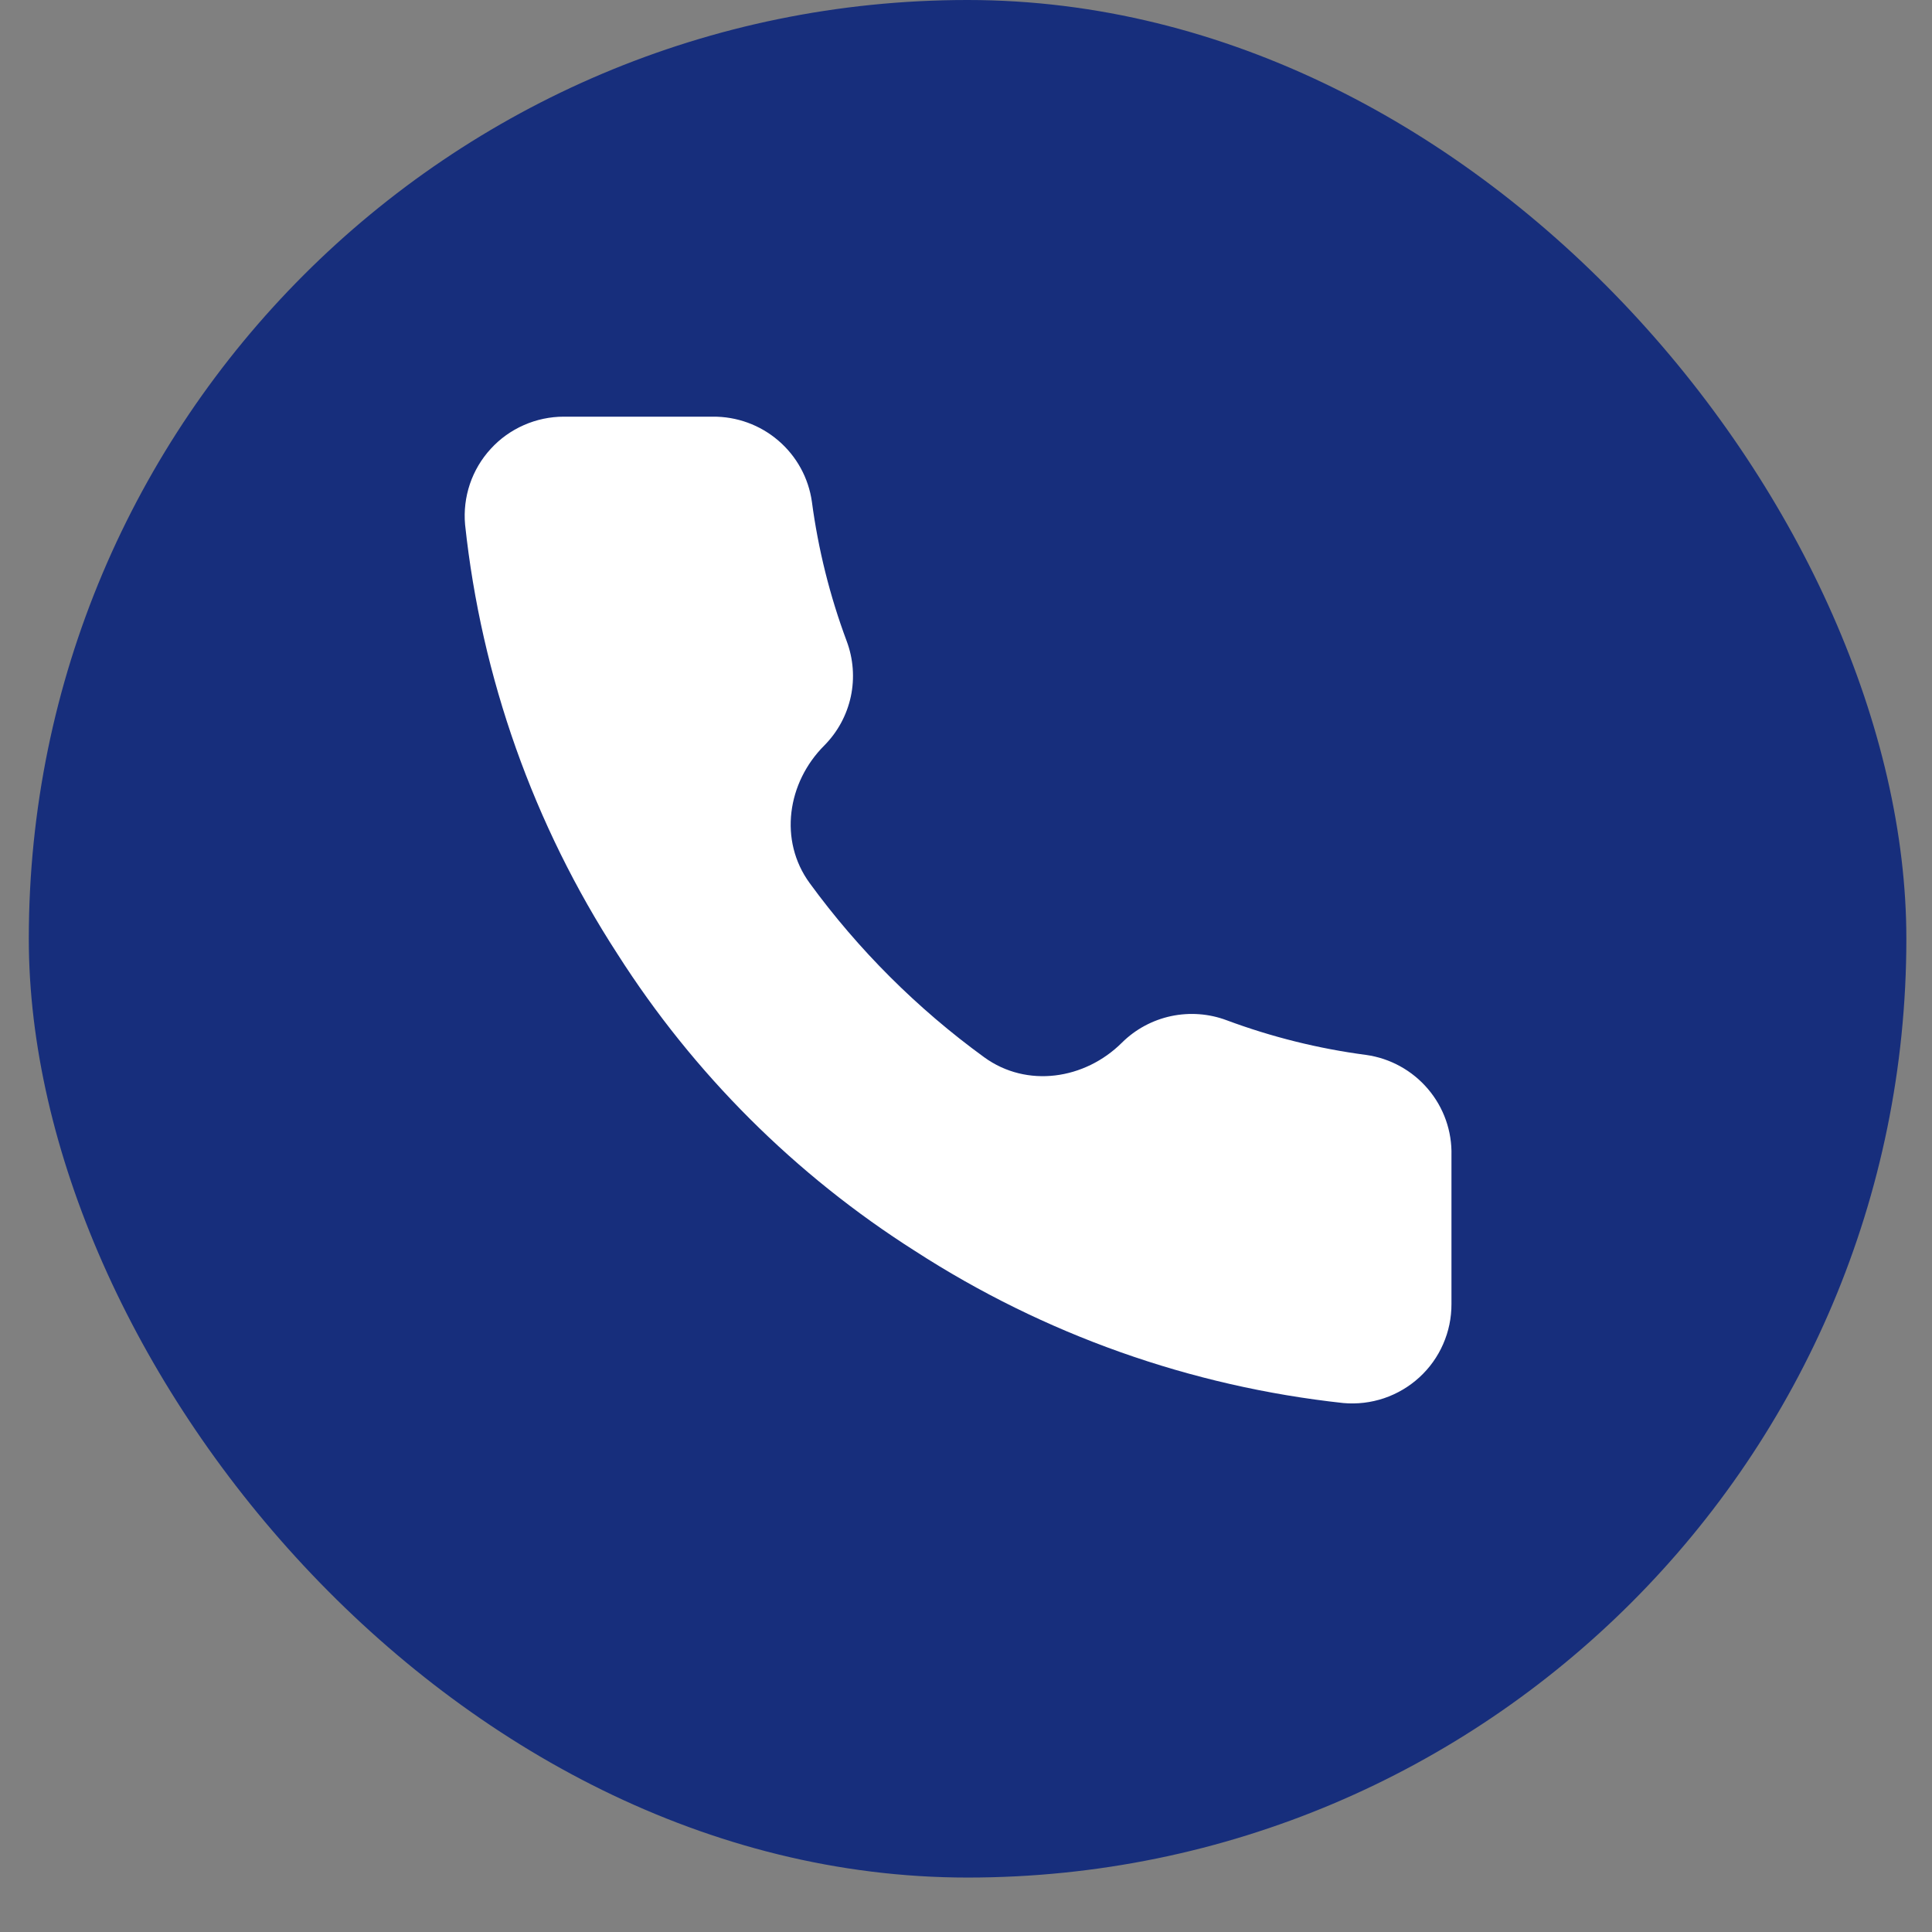
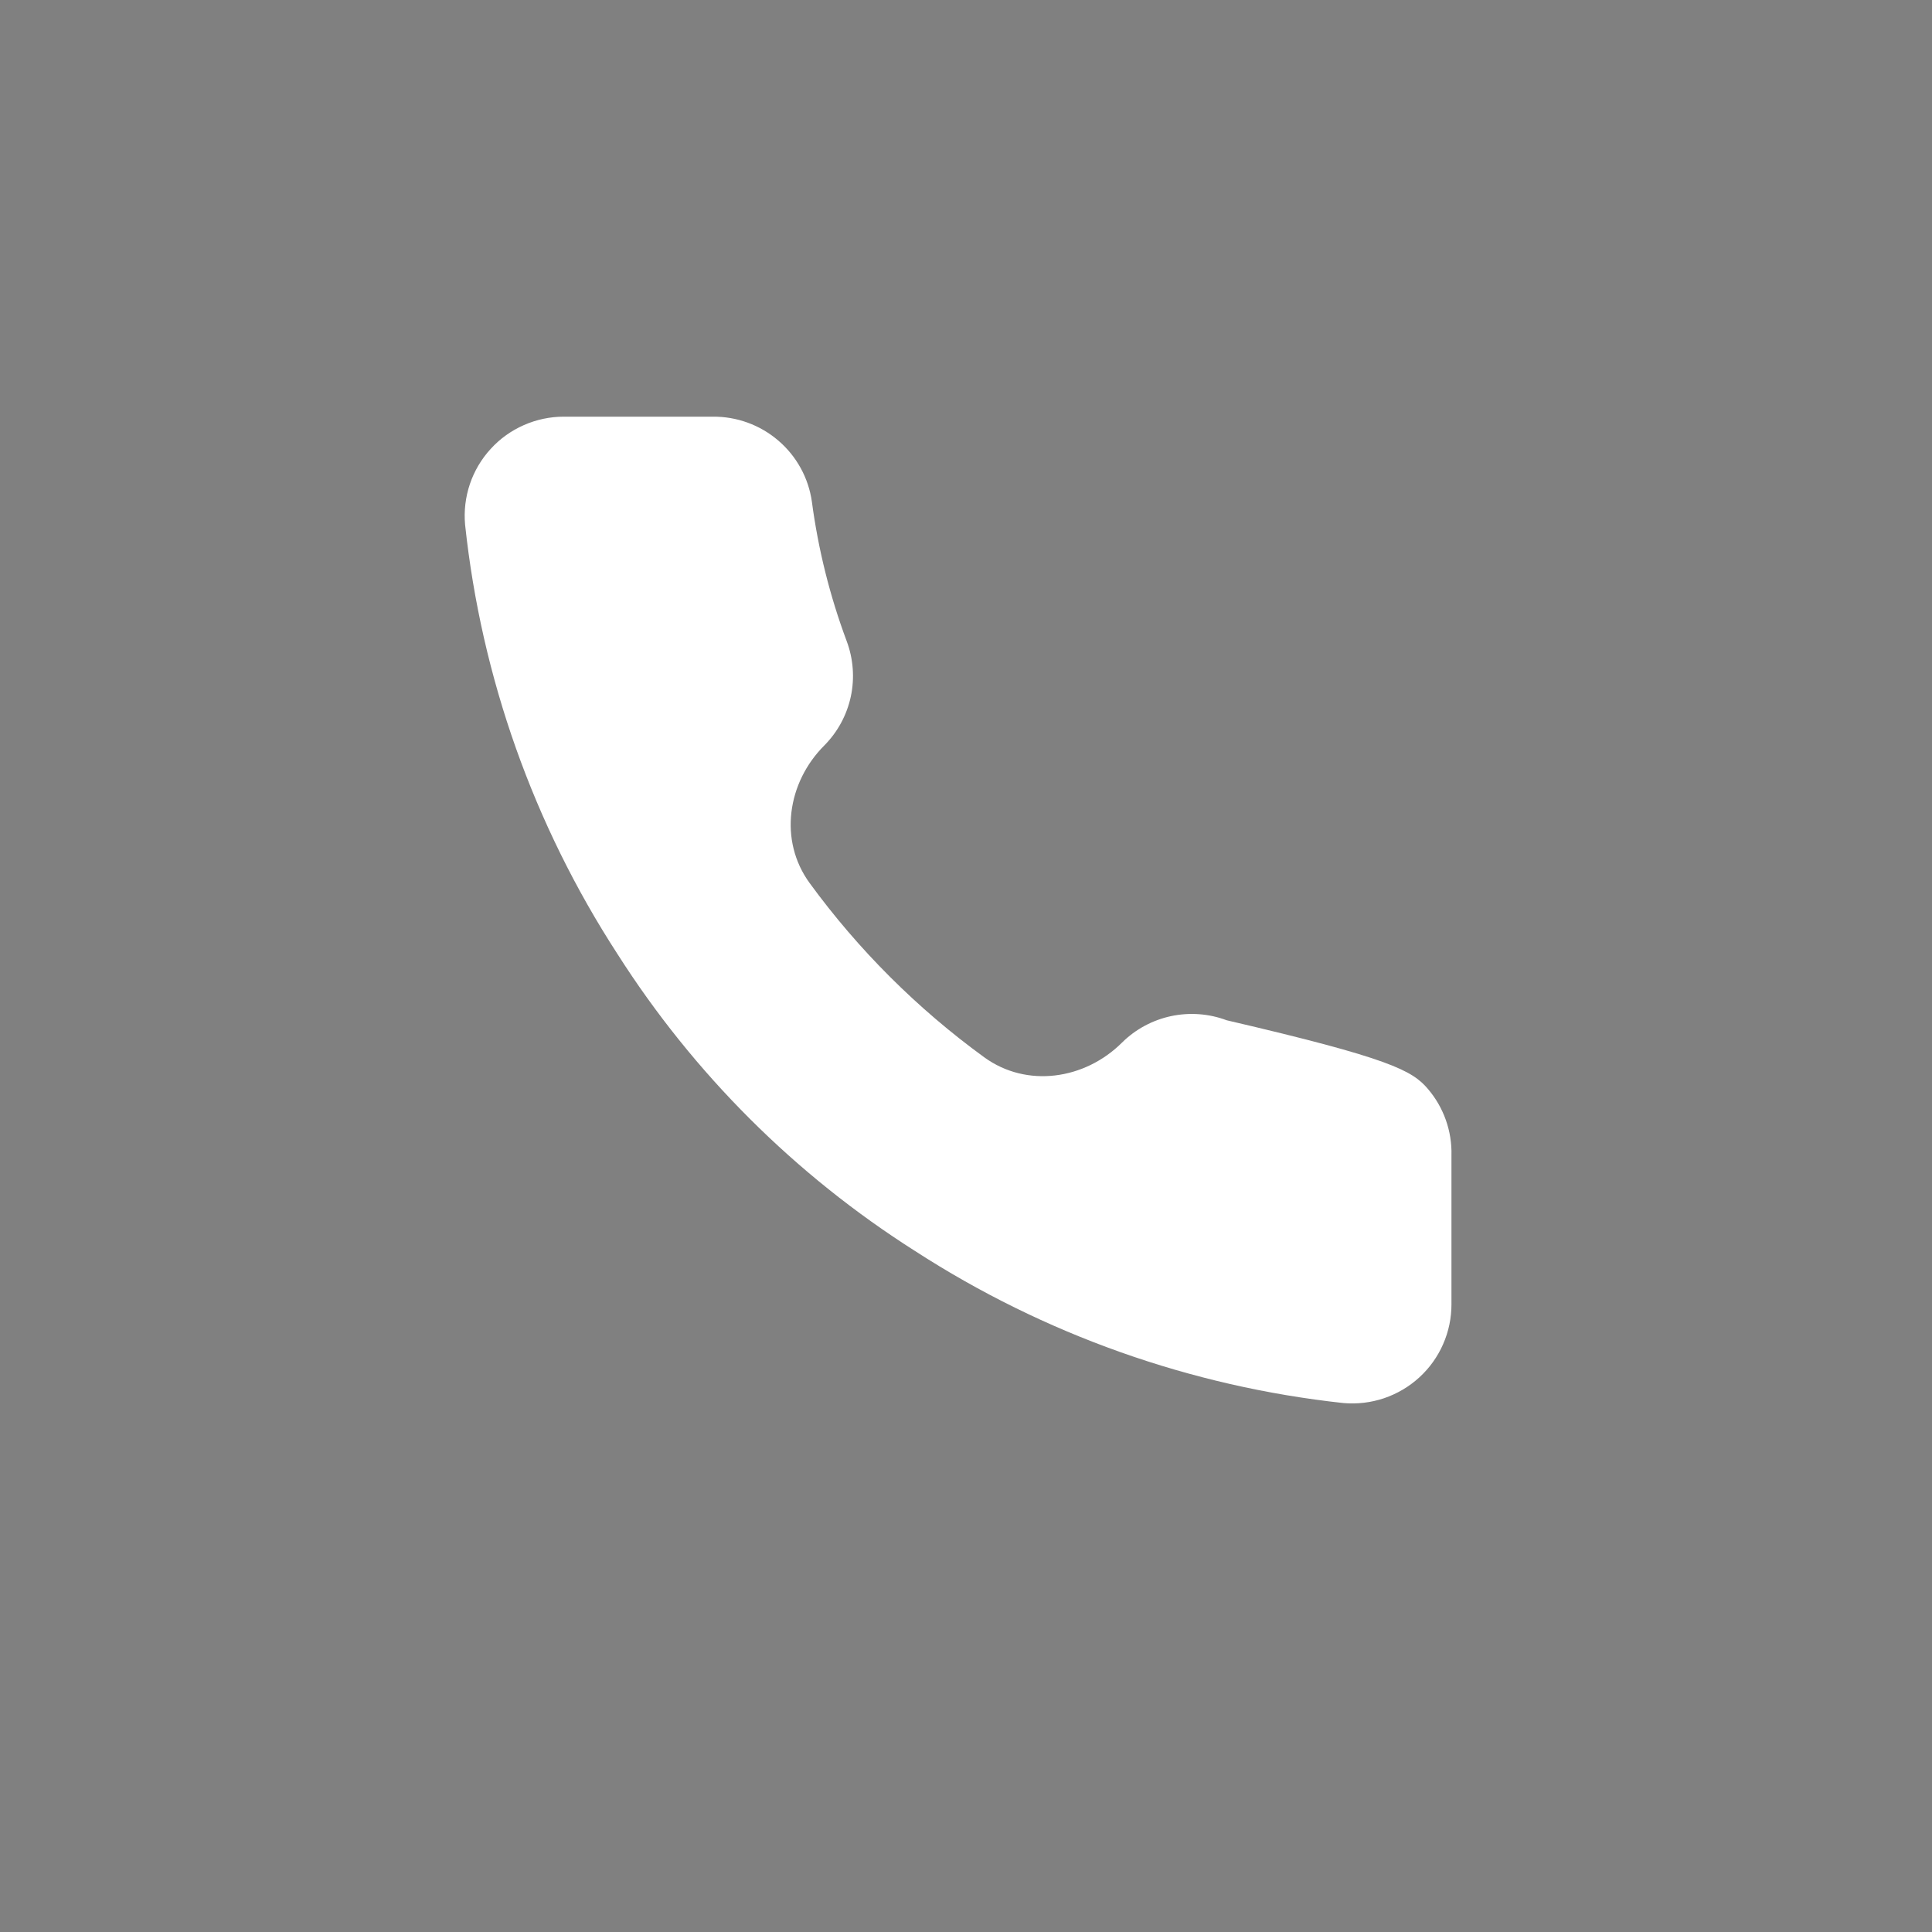
<svg xmlns="http://www.w3.org/2000/svg" width="33" height="33" viewBox="0 0 33 33" fill="none">
  <rect x="0" y="0" width="33" height="33" fill="#808080" stroke="none" />
-   <rect x="0.492" width="32.07" height="32.07" rx="16.035" fill="#172E7C" />
-   <path d="M24.792 19.736V22.273C24.793 22.509 24.745 22.742 24.65 22.958C24.556 23.174 24.417 23.368 24.243 23.527C24.069 23.686 23.864 23.807 23.64 23.883C23.417 23.958 23.18 23.986 22.945 23.965C20.337 23.682 17.832 22.793 15.631 21.369C13.583 20.07 11.847 18.337 10.546 16.294C9.114 14.087 8.223 11.575 7.944 8.961C7.923 8.727 7.951 8.491 8.026 8.268C8.101 8.046 8.222 7.841 8.381 7.668C8.539 7.494 8.732 7.356 8.948 7.261C9.163 7.166 9.396 7.117 9.631 7.117H12.173C12.585 7.113 12.983 7.258 13.295 7.526C13.607 7.793 13.811 8.165 13.868 8.572C13.976 9.384 14.175 10.181 14.461 10.948C14.575 11.251 14.6 11.58 14.533 11.896C14.465 12.213 14.308 12.503 14.08 12.733V12.733C13.445 13.367 13.3 14.358 13.829 15.083C14.662 16.224 15.668 17.228 16.811 18.059C17.538 18.587 18.529 18.442 19.165 17.808V17.808C19.395 17.58 19.686 17.424 20.003 17.356C20.32 17.289 20.65 17.313 20.953 17.427C21.722 17.713 22.521 17.912 23.335 18.019C23.746 18.077 24.122 18.284 24.391 18.601C24.66 18.917 24.803 19.321 24.792 19.736Z" fill="white" />
+   <path d="M24.792 19.736V22.273C24.793 22.509 24.745 22.742 24.65 22.958C24.556 23.174 24.417 23.368 24.243 23.527C24.069 23.686 23.864 23.807 23.64 23.883C23.417 23.958 23.18 23.986 22.945 23.965C20.337 23.682 17.832 22.793 15.631 21.369C13.583 20.07 11.847 18.337 10.546 16.294C9.114 14.087 8.223 11.575 7.944 8.961C7.923 8.727 7.951 8.491 8.026 8.268C8.101 8.046 8.222 7.841 8.381 7.668C8.539 7.494 8.732 7.356 8.948 7.261C9.163 7.166 9.396 7.117 9.631 7.117H12.173C12.585 7.113 12.983 7.258 13.295 7.526C13.607 7.793 13.811 8.165 13.868 8.572C13.976 9.384 14.175 10.181 14.461 10.948C14.575 11.251 14.6 11.58 14.533 11.896C14.465 12.213 14.308 12.503 14.08 12.733V12.733C13.445 13.367 13.3 14.358 13.829 15.083C14.662 16.224 15.668 17.228 16.811 18.059C17.538 18.587 18.529 18.442 19.165 17.808V17.808C19.395 17.58 19.686 17.424 20.003 17.356C20.32 17.289 20.65 17.313 20.953 17.427C23.746 18.077 24.122 18.284 24.391 18.601C24.66 18.917 24.803 19.321 24.792 19.736Z" fill="white" />
</svg>